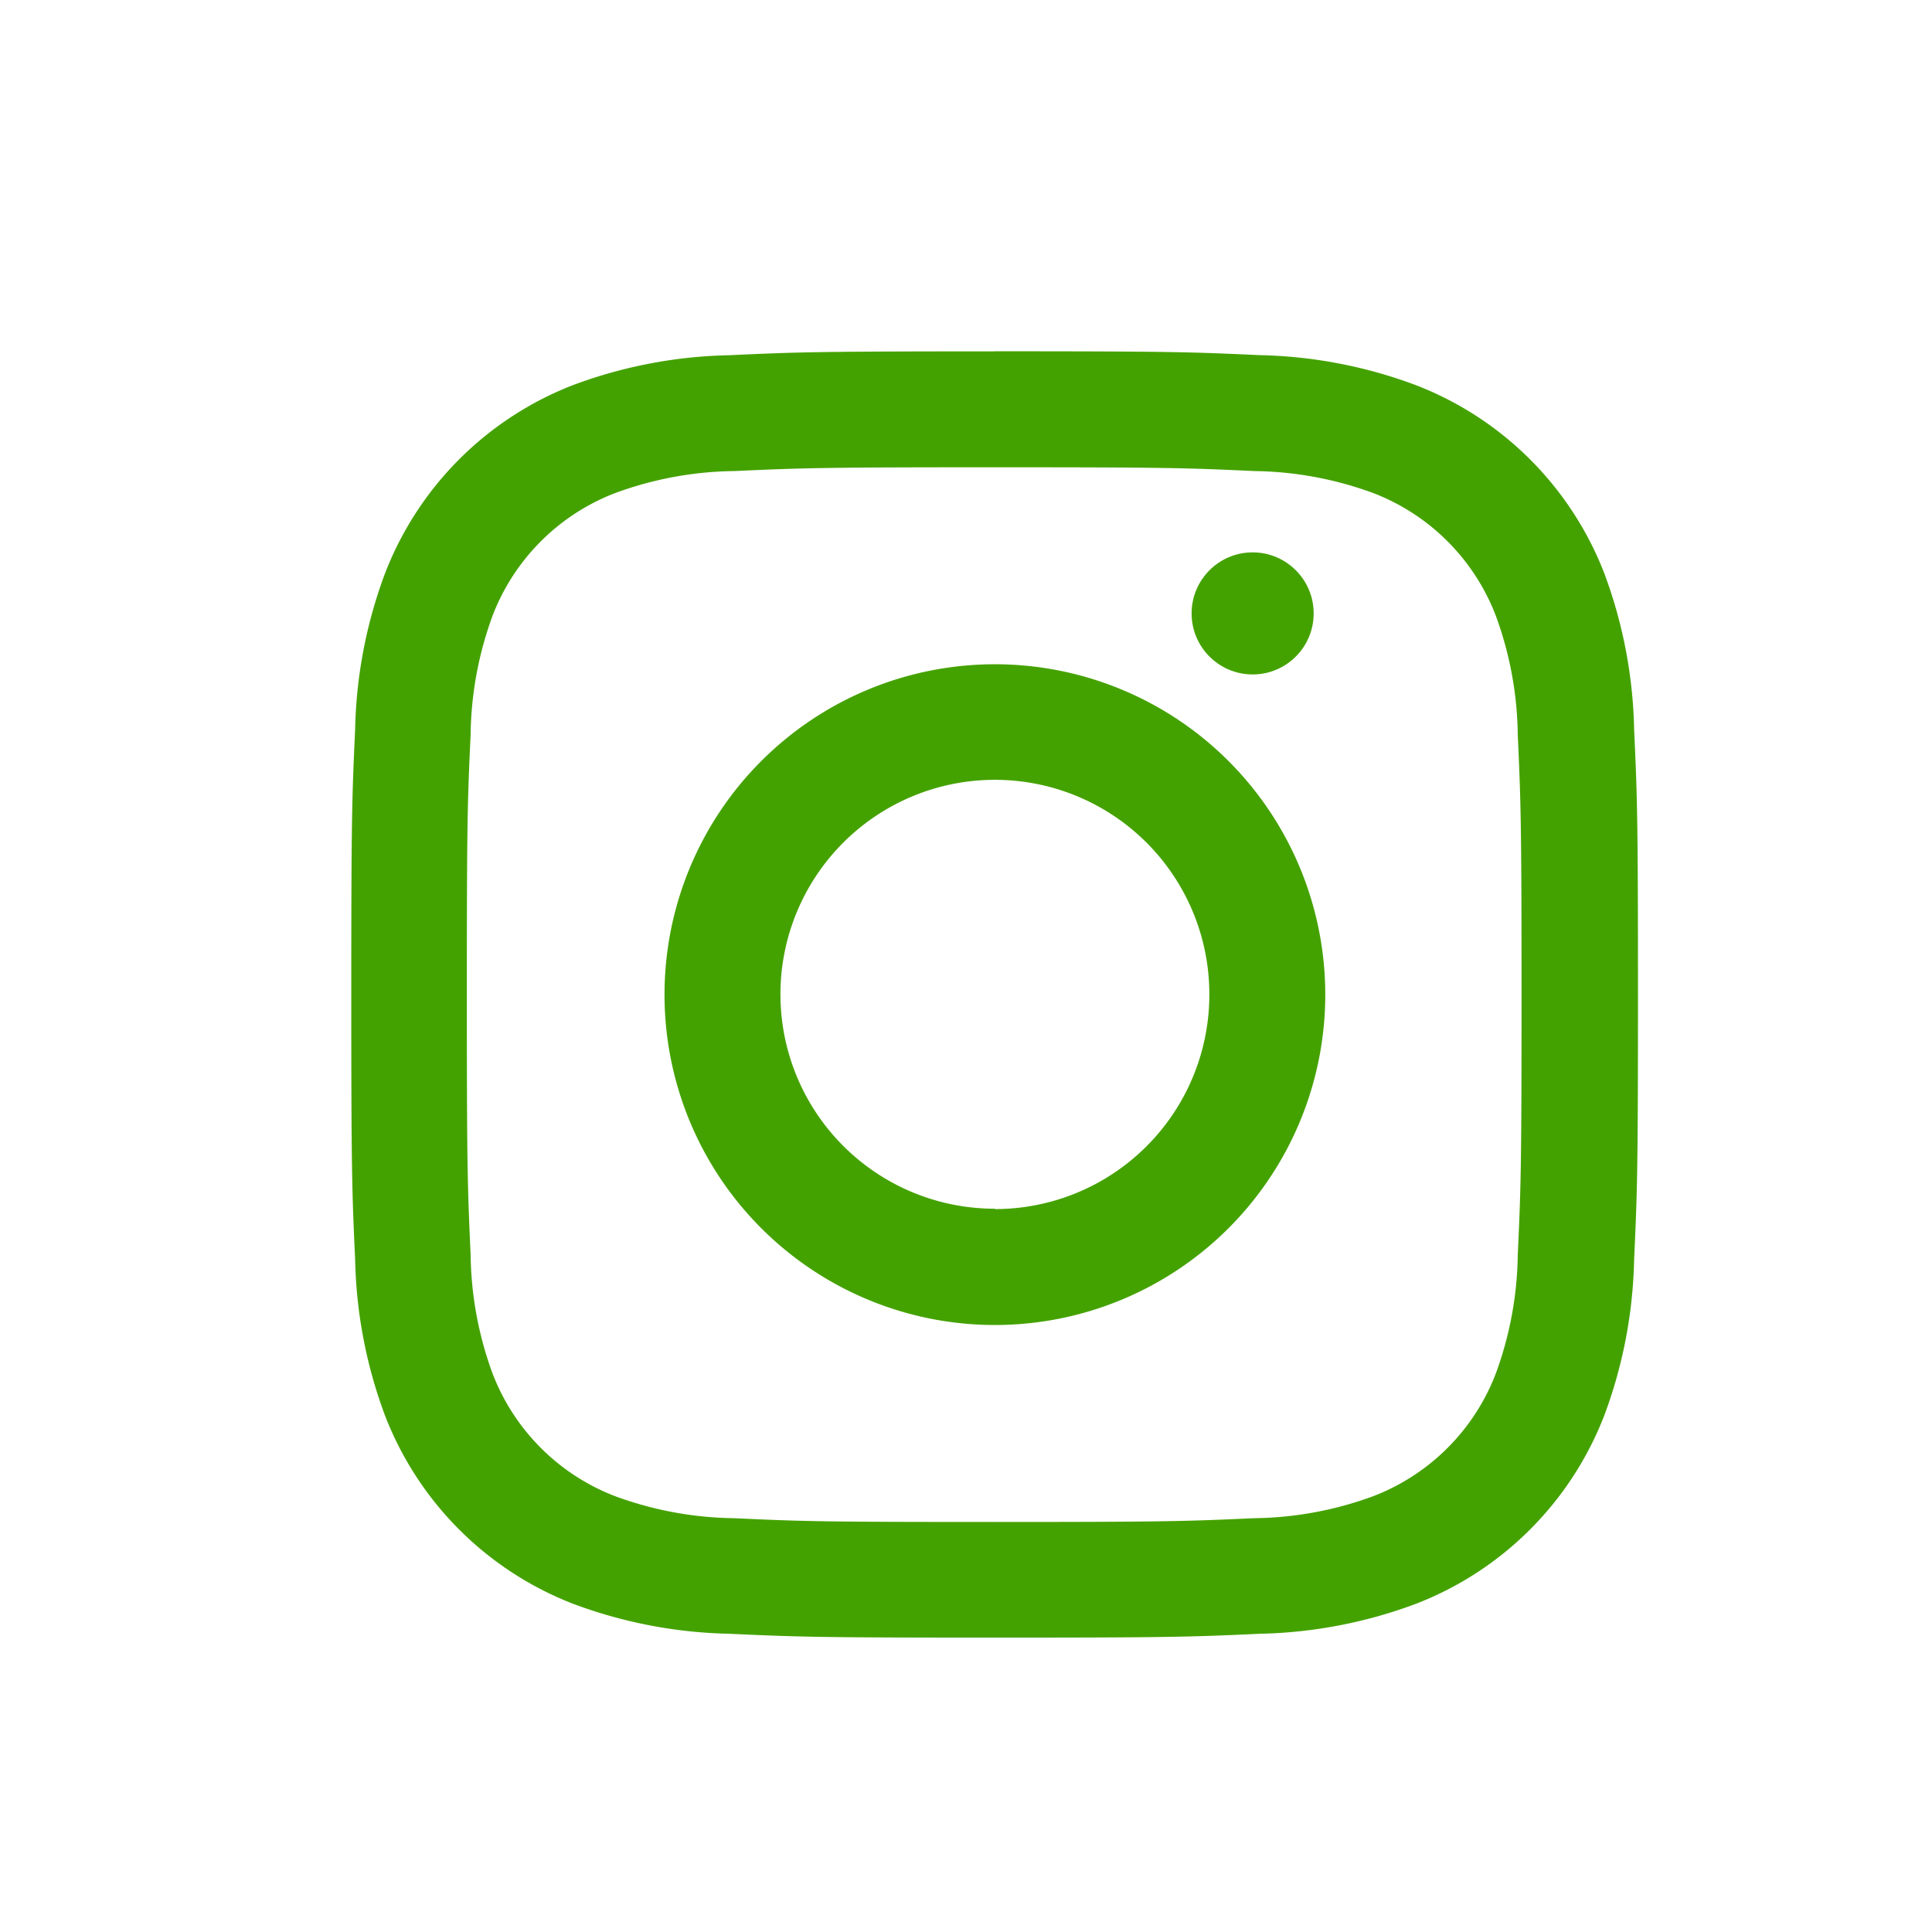
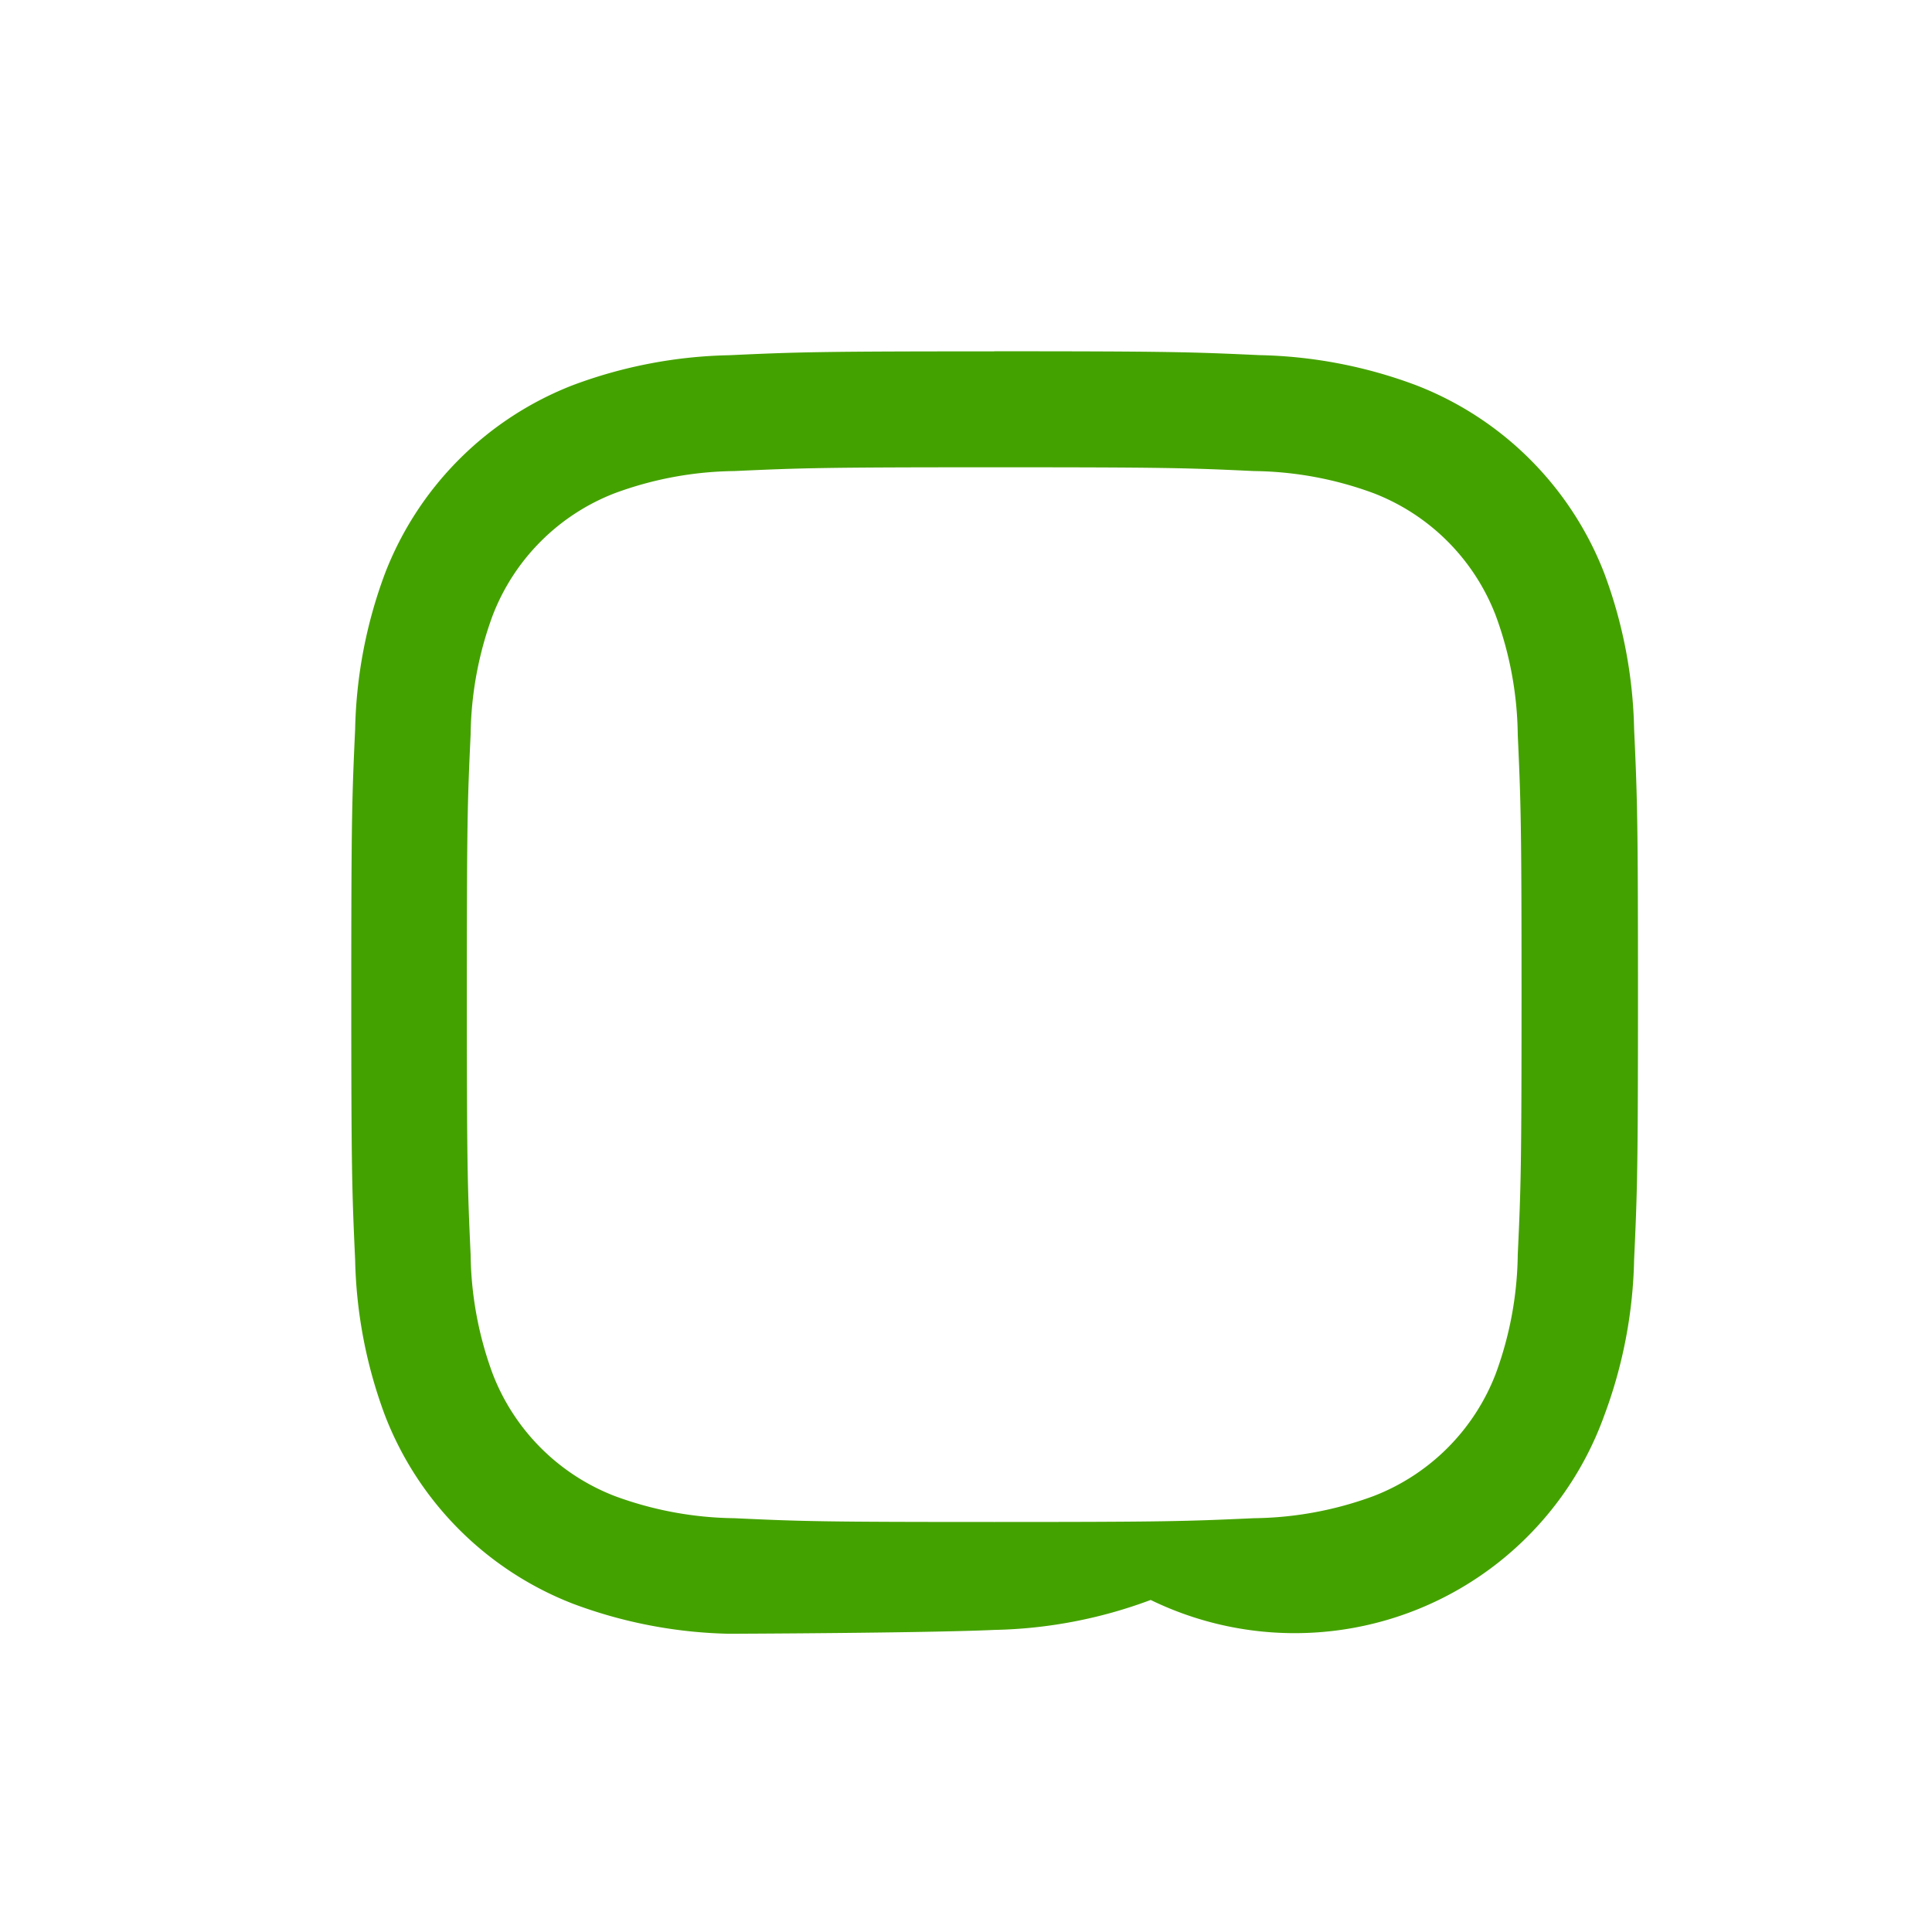
<svg xmlns="http://www.w3.org/2000/svg" width="22" height="22" viewBox="0 0 22 22">
  <defs>
    <clipPath id="b">
      <rect width="22" height="22" />
    </clipPath>
  </defs>
  <g id="a" clip-path="url(#b)">
    <g transform="translate(4 4)">
-       <path d="M11.4,5.4c1.956,0,2.188.007,2.96.043a4.055,4.055,0,0,1,1.36.252,2.426,2.426,0,0,1,1.39,1.39,4.054,4.054,0,0,1,.252,1.36c.035.772.043,1,.043,2.96s-.007,2.188-.043,2.96a4.055,4.055,0,0,1-.252,1.36,2.426,2.426,0,0,1-1.39,1.39,4.055,4.055,0,0,1-1.36.252c-.772.035-1,.043-2.96.043s-2.188-.007-2.96-.043a4.055,4.055,0,0,1-1.36-.252,2.426,2.426,0,0,1-1.39-1.39,4.055,4.055,0,0,1-.252-1.36c-.035-.772-.043-1-.043-2.96s.007-2.188.043-2.96a4.055,4.055,0,0,1,.252-1.36,2.426,2.426,0,0,1,1.39-1.39,4.055,4.055,0,0,1,1.36-.252c.772-.035,1-.043,2.96-.043m0-1.32c-1.99,0-2.239.008-3.02.044a5.377,5.377,0,0,0-1.778.341A3.746,3.746,0,0,0,4.464,6.606a5.377,5.377,0,0,0-.341,1.778c-.036.781-.044,1.031-.044,3.02s.008,2.239.044,3.02A5.377,5.377,0,0,0,4.464,16.2a3.746,3.746,0,0,0,2.142,2.142,5.377,5.377,0,0,0,1.778.341c.781.036,1.031.044,3.02.044s2.239-.008,3.02-.044a5.377,5.377,0,0,0,1.778-.341A3.746,3.746,0,0,0,18.346,16.2a5.377,5.377,0,0,0,.341-1.778c.036-.781.044-1.031.044-3.02s-.008-2.239-.044-3.02a5.377,5.377,0,0,0-.341-1.778A3.746,3.746,0,0,0,16.2,4.464a5.377,5.377,0,0,0-1.778-.341c-.781-.036-1.031-.044-3.02-.044Z" transform="translate(-4.079 -4.079)" fill="#44a200" />
-       <path d="M130.4,126.635a3.762,3.762,0,1,0,3.762,3.762A3.762,3.762,0,0,0,130.4,126.635Zm0,6.2a2.442,2.442,0,1,1,2.442-2.442A2.442,2.442,0,0,1,130.4,132.839Z" transform="translate(-123.071 -123.071)" fill="#44a200" />
-       <circle cx="0.695" cy="0.695" r="0.695" transform="translate(9.569 2.29)" fill="#44a200" />
+       <path d="M11.4,5.4c1.956,0,2.188.007,2.96.043a4.055,4.055,0,0,1,1.36.252,2.426,2.426,0,0,1,1.39,1.39,4.054,4.054,0,0,1,.252,1.36c.035.772.043,1,.043,2.96s-.007,2.188-.043,2.96a4.055,4.055,0,0,1-.252,1.36,2.426,2.426,0,0,1-1.39,1.39,4.055,4.055,0,0,1-1.36.252c-.772.035-1,.043-2.96.043s-2.188-.007-2.96-.043a4.055,4.055,0,0,1-1.36-.252,2.426,2.426,0,0,1-1.39-1.39,4.055,4.055,0,0,1-.252-1.36c-.035-.772-.043-1-.043-2.96s.007-2.188.043-2.96a4.055,4.055,0,0,1,.252-1.36,2.426,2.426,0,0,1,1.39-1.39,4.055,4.055,0,0,1,1.36-.252c.772-.035,1-.043,2.96-.043m0-1.32c-1.99,0-2.239.008-3.02.044a5.377,5.377,0,0,0-1.778.341A3.746,3.746,0,0,0,4.464,6.606a5.377,5.377,0,0,0-.341,1.778c-.036.781-.044,1.031-.044,3.02s.008,2.239.044,3.02A5.377,5.377,0,0,0,4.464,16.2a3.746,3.746,0,0,0,2.142,2.142,5.377,5.377,0,0,0,1.778.341s2.239-.008,3.02-.044a5.377,5.377,0,0,0,1.778-.341A3.746,3.746,0,0,0,18.346,16.2a5.377,5.377,0,0,0,.341-1.778c.036-.781.044-1.031.044-3.02s-.008-2.239-.044-3.02a5.377,5.377,0,0,0-.341-1.778A3.746,3.746,0,0,0,16.2,4.464a5.377,5.377,0,0,0-1.778-.341c-.781-.036-1.031-.044-3.02-.044Z" transform="translate(-4.079 -4.079)" fill="#44a200" />
    </g>
  </g>
</svg>